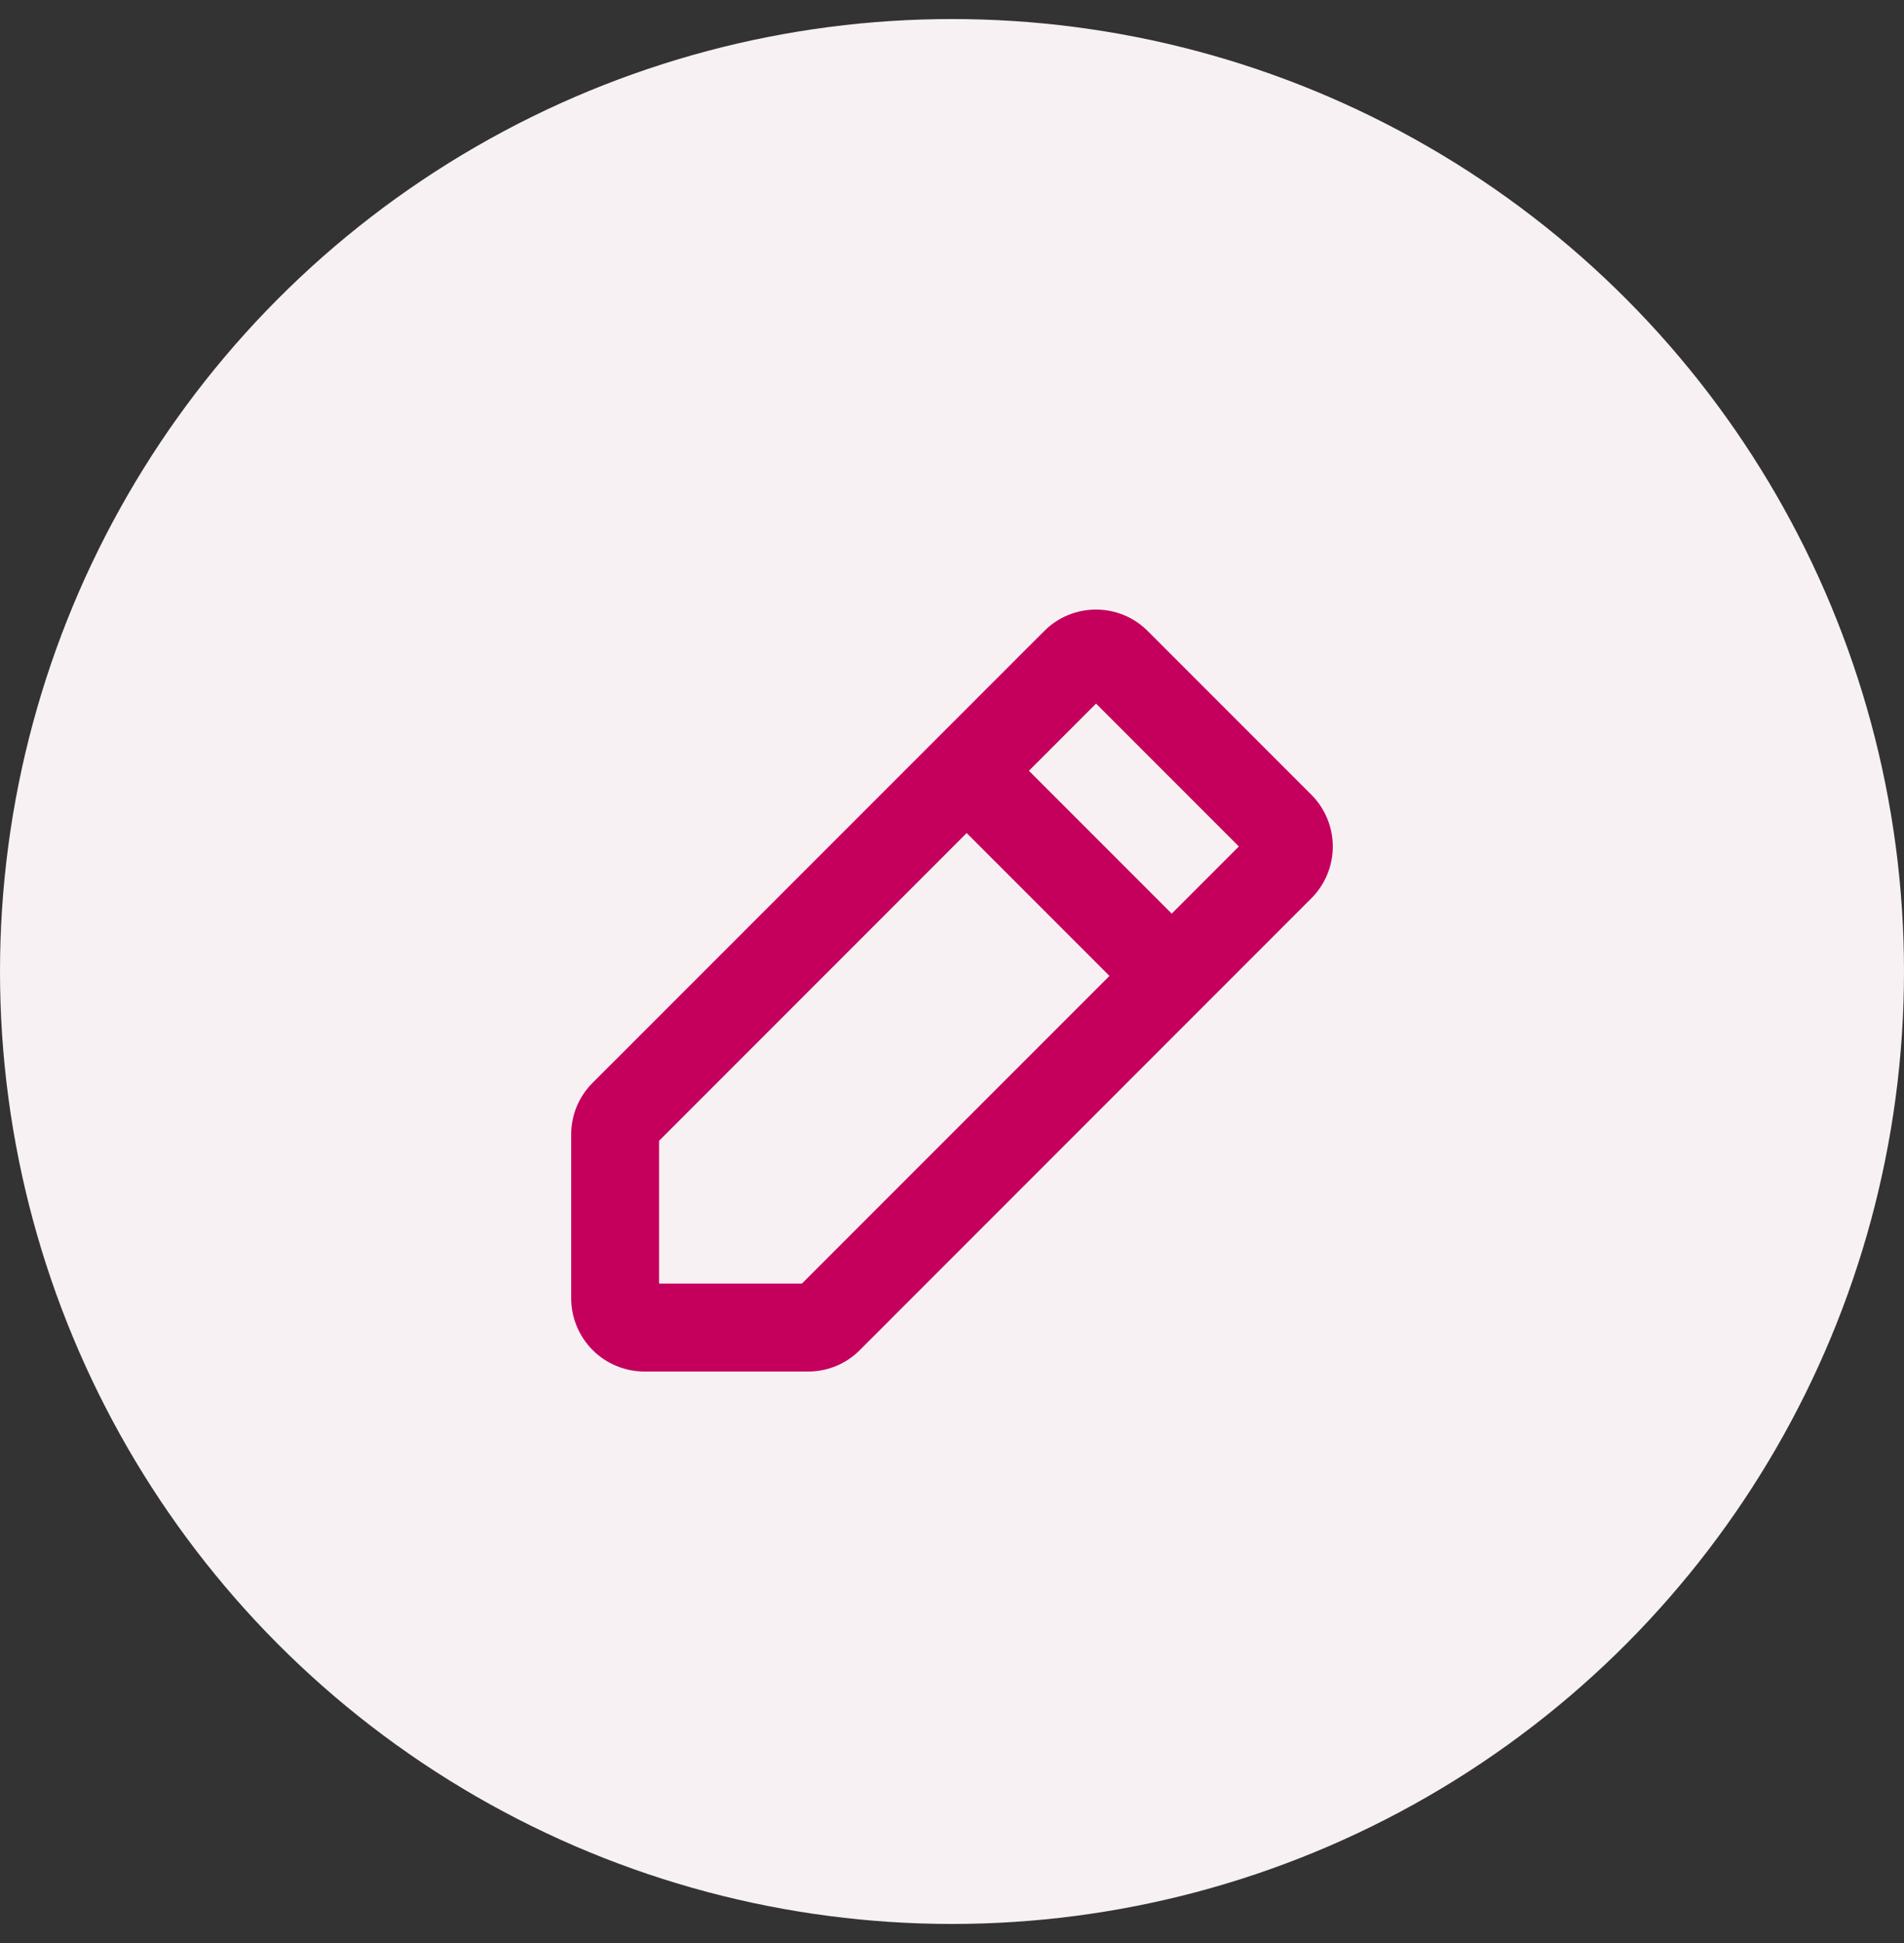
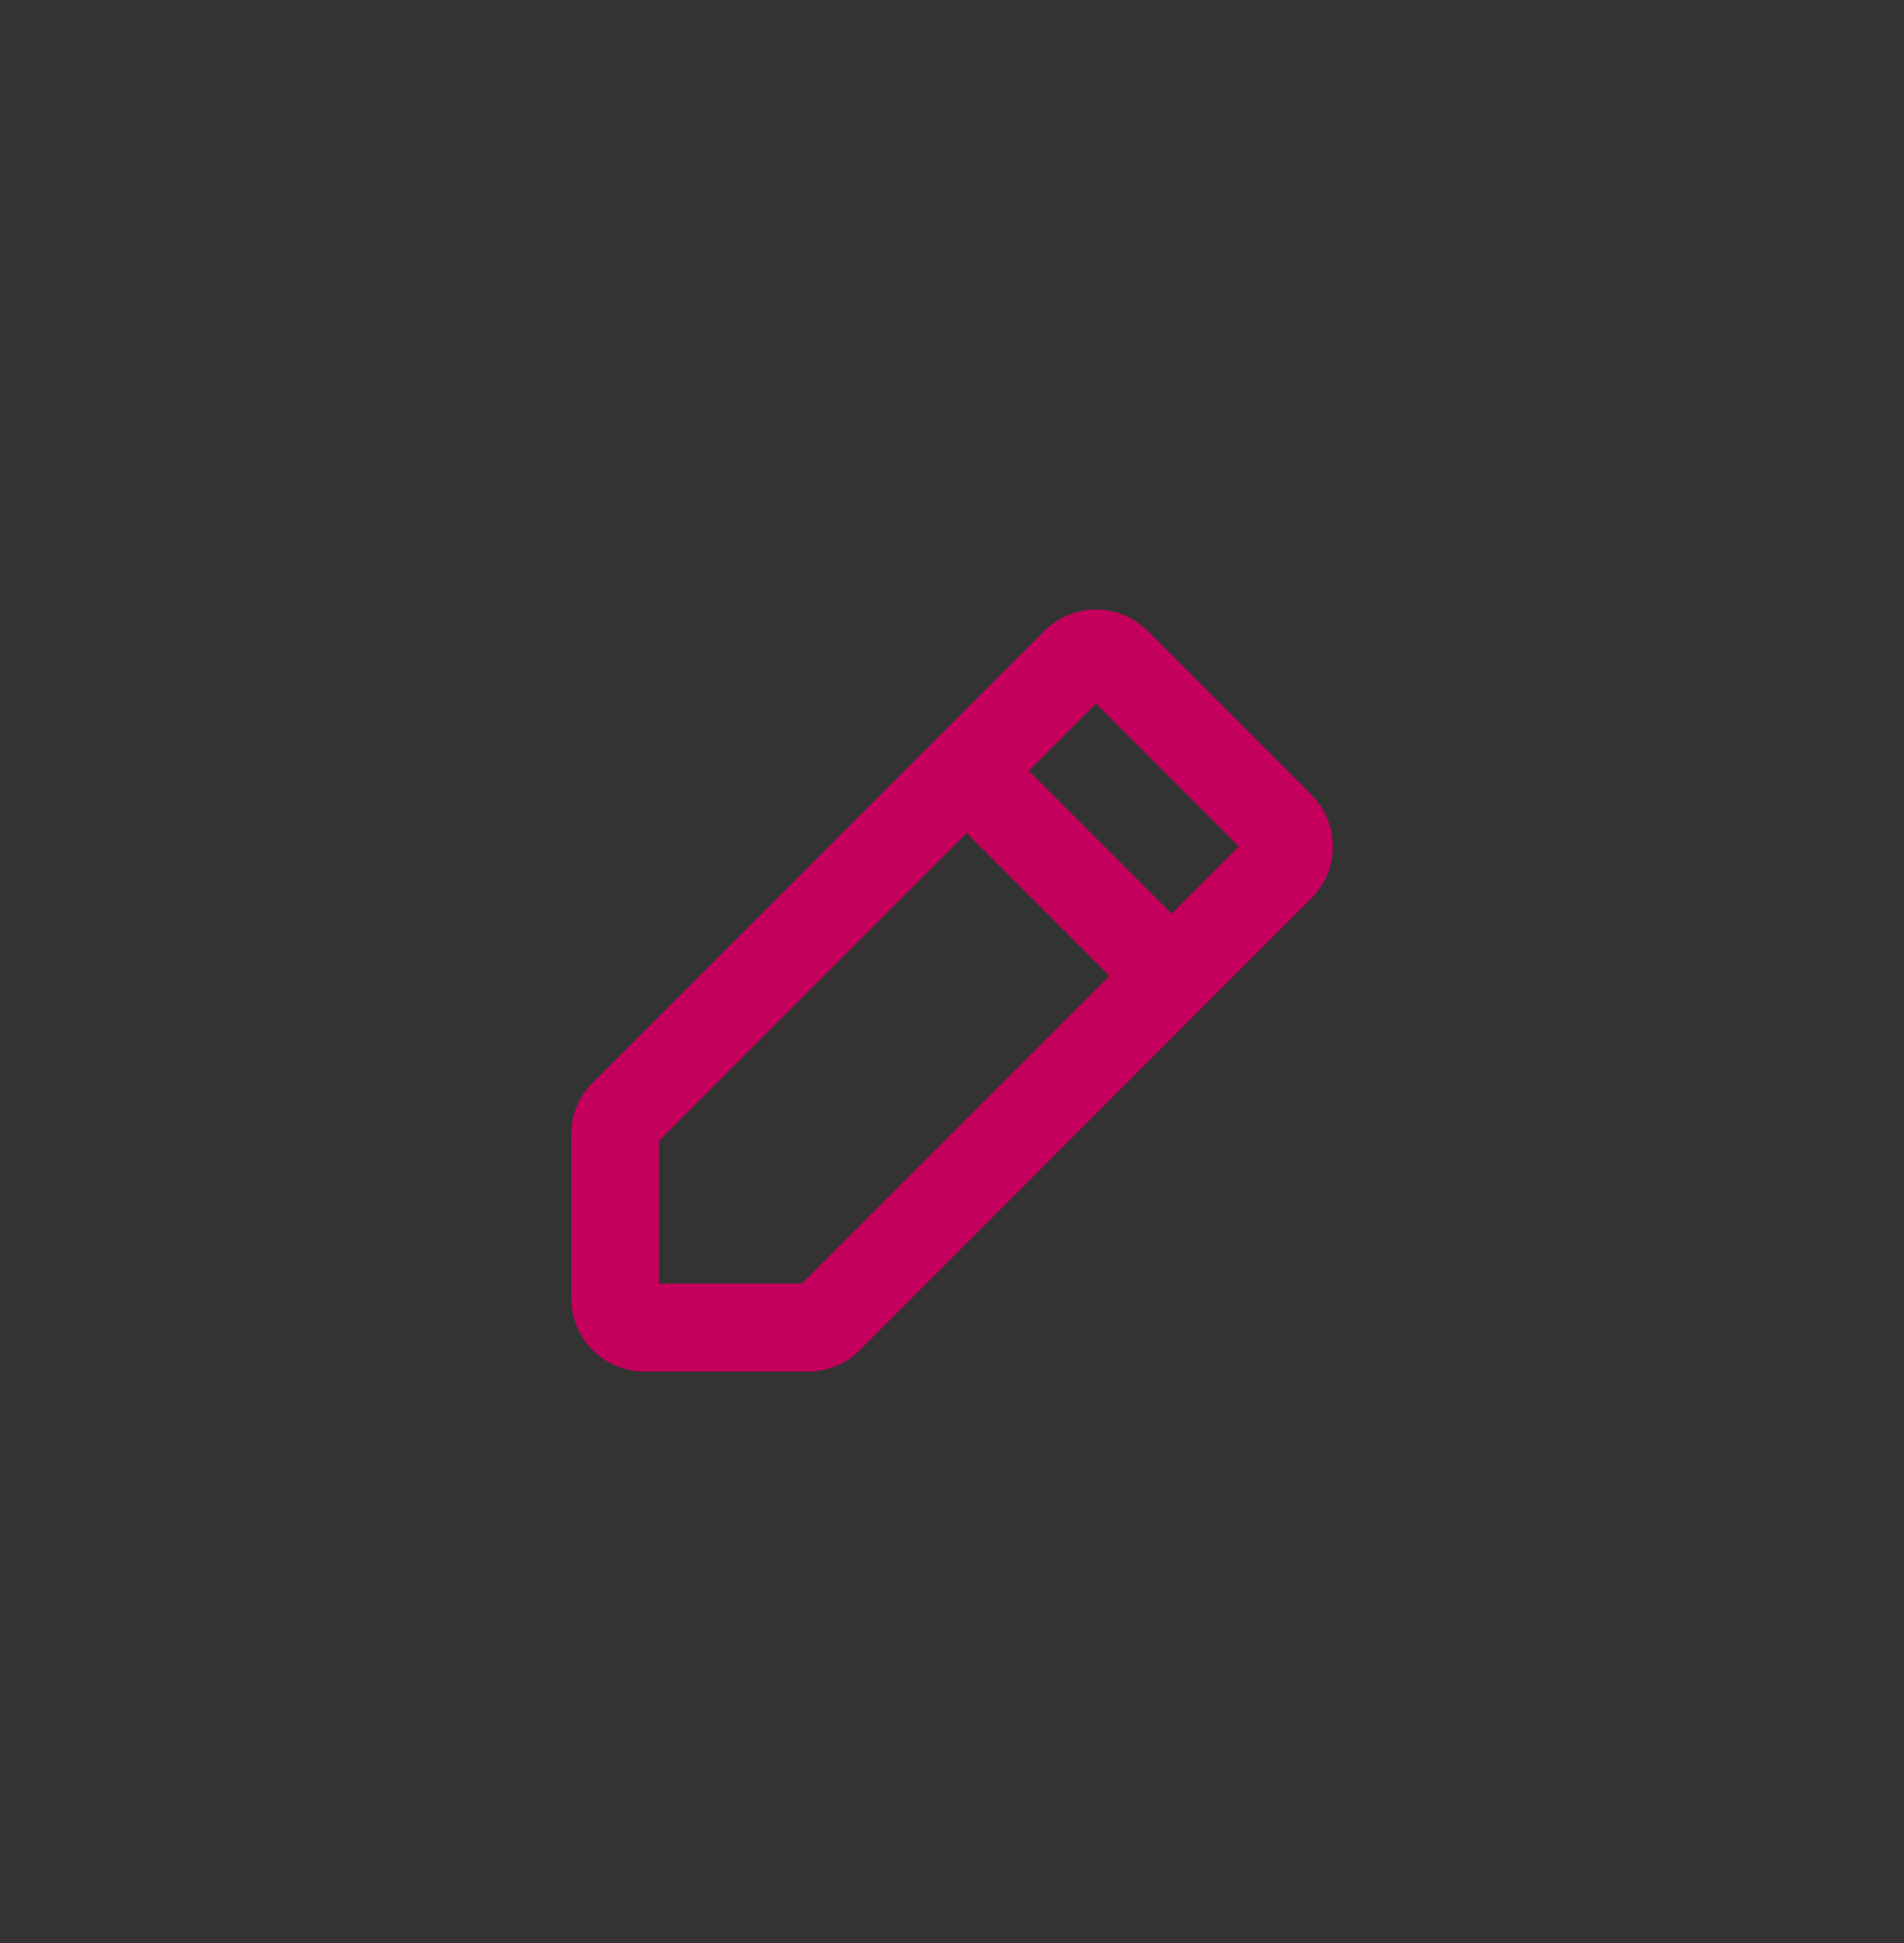
<svg xmlns="http://www.w3.org/2000/svg" width="50" height="51" viewBox="0 0 50 51" fill="none">
  <rect x="0" y="0" width="50" height="51" fill="#333333" stroke="none" />
-   <circle cx="25" cy="25.5" r="25" fill="#F8F1F4" />
  <path d="M34.437 20.86L30.141 16.564C29.962 16.385 29.75 16.243 29.517 16.146C29.283 16.05 29.033 16 28.781 16C28.528 16 28.278 16.05 28.044 16.146C27.811 16.243 27.599 16.385 27.421 16.564L15.563 28.421C15.384 28.599 15.242 28.811 15.145 29.044C15.049 29.277 14.999 29.527 15 29.78V34.077C15 34.587 15.203 35.076 15.563 35.437C15.924 35.797 16.413 36 16.923 36H21.22C21.473 36.001 21.723 35.951 21.957 35.855C22.19 35.758 22.402 35.616 22.58 35.437L34.437 23.579C34.797 23.219 35 22.73 35 22.22C35 21.71 34.797 21.221 34.437 20.86ZM21.058 33.692H17.308V29.943L25.385 21.866L29.135 25.616L21.058 33.692ZM30.77 23.981L27.02 20.232L28.783 18.468L32.533 22.218L30.77 23.981Z" fill="#C4005C" />
</svg>